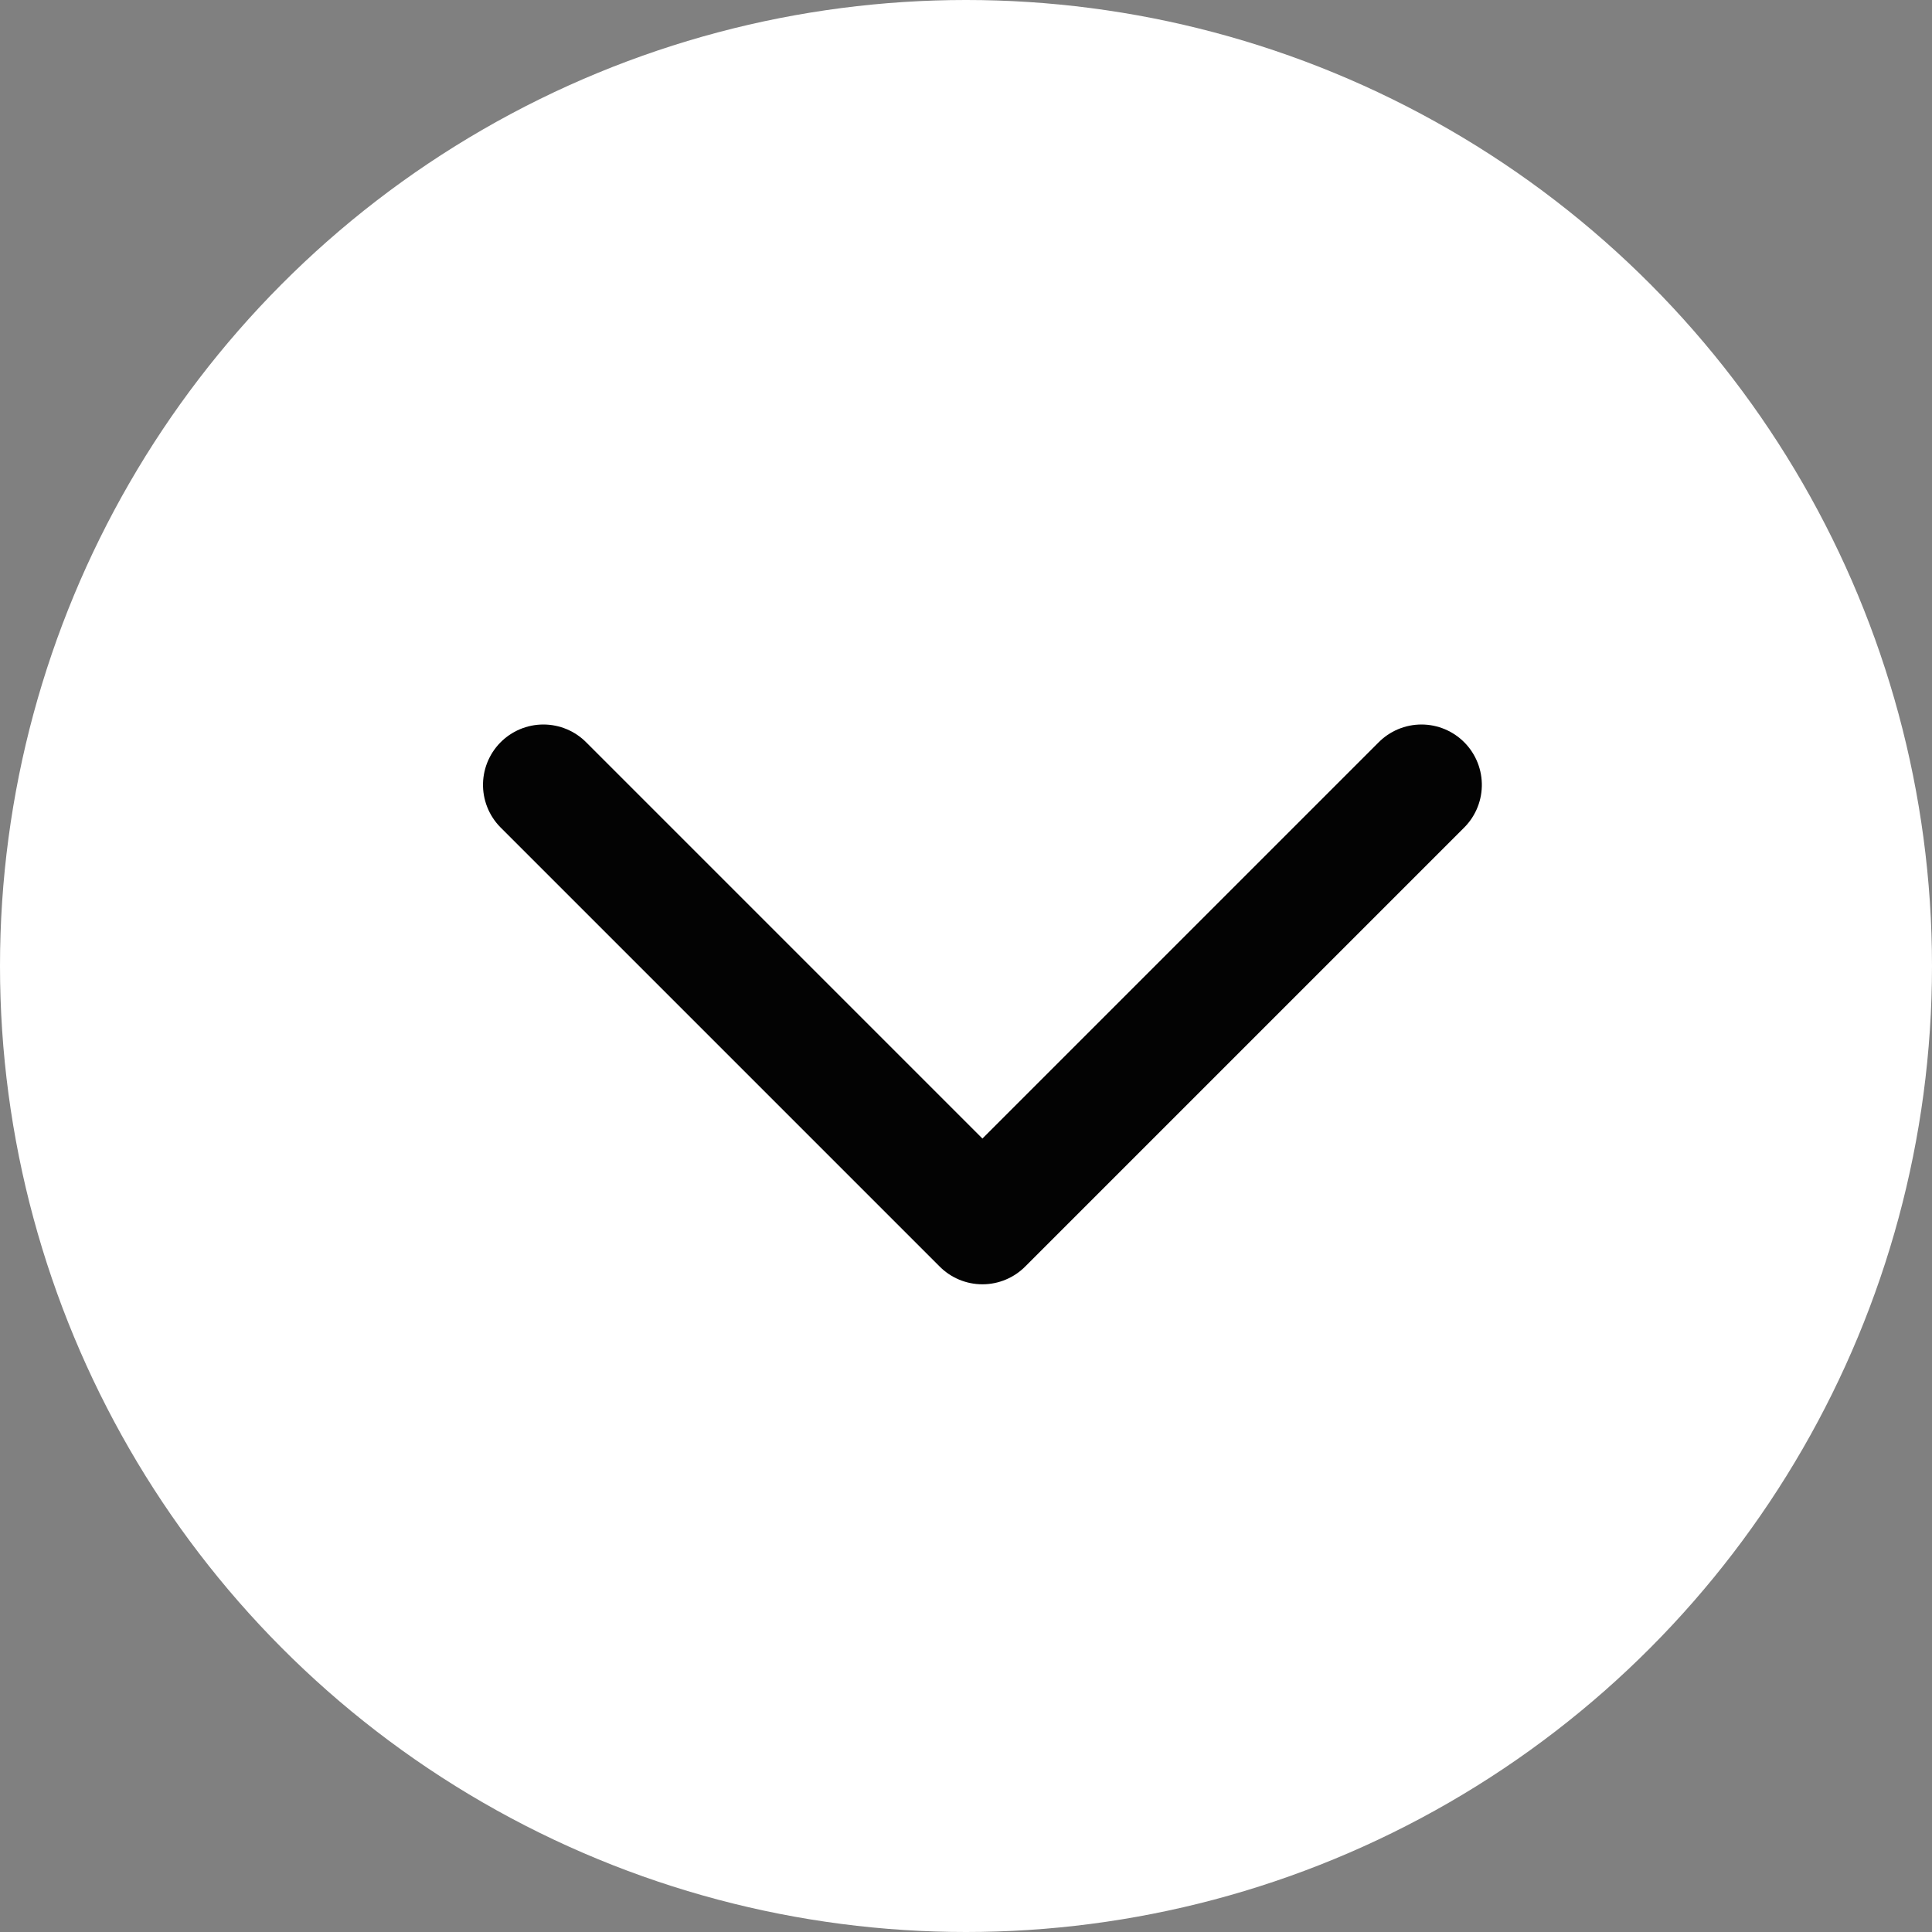
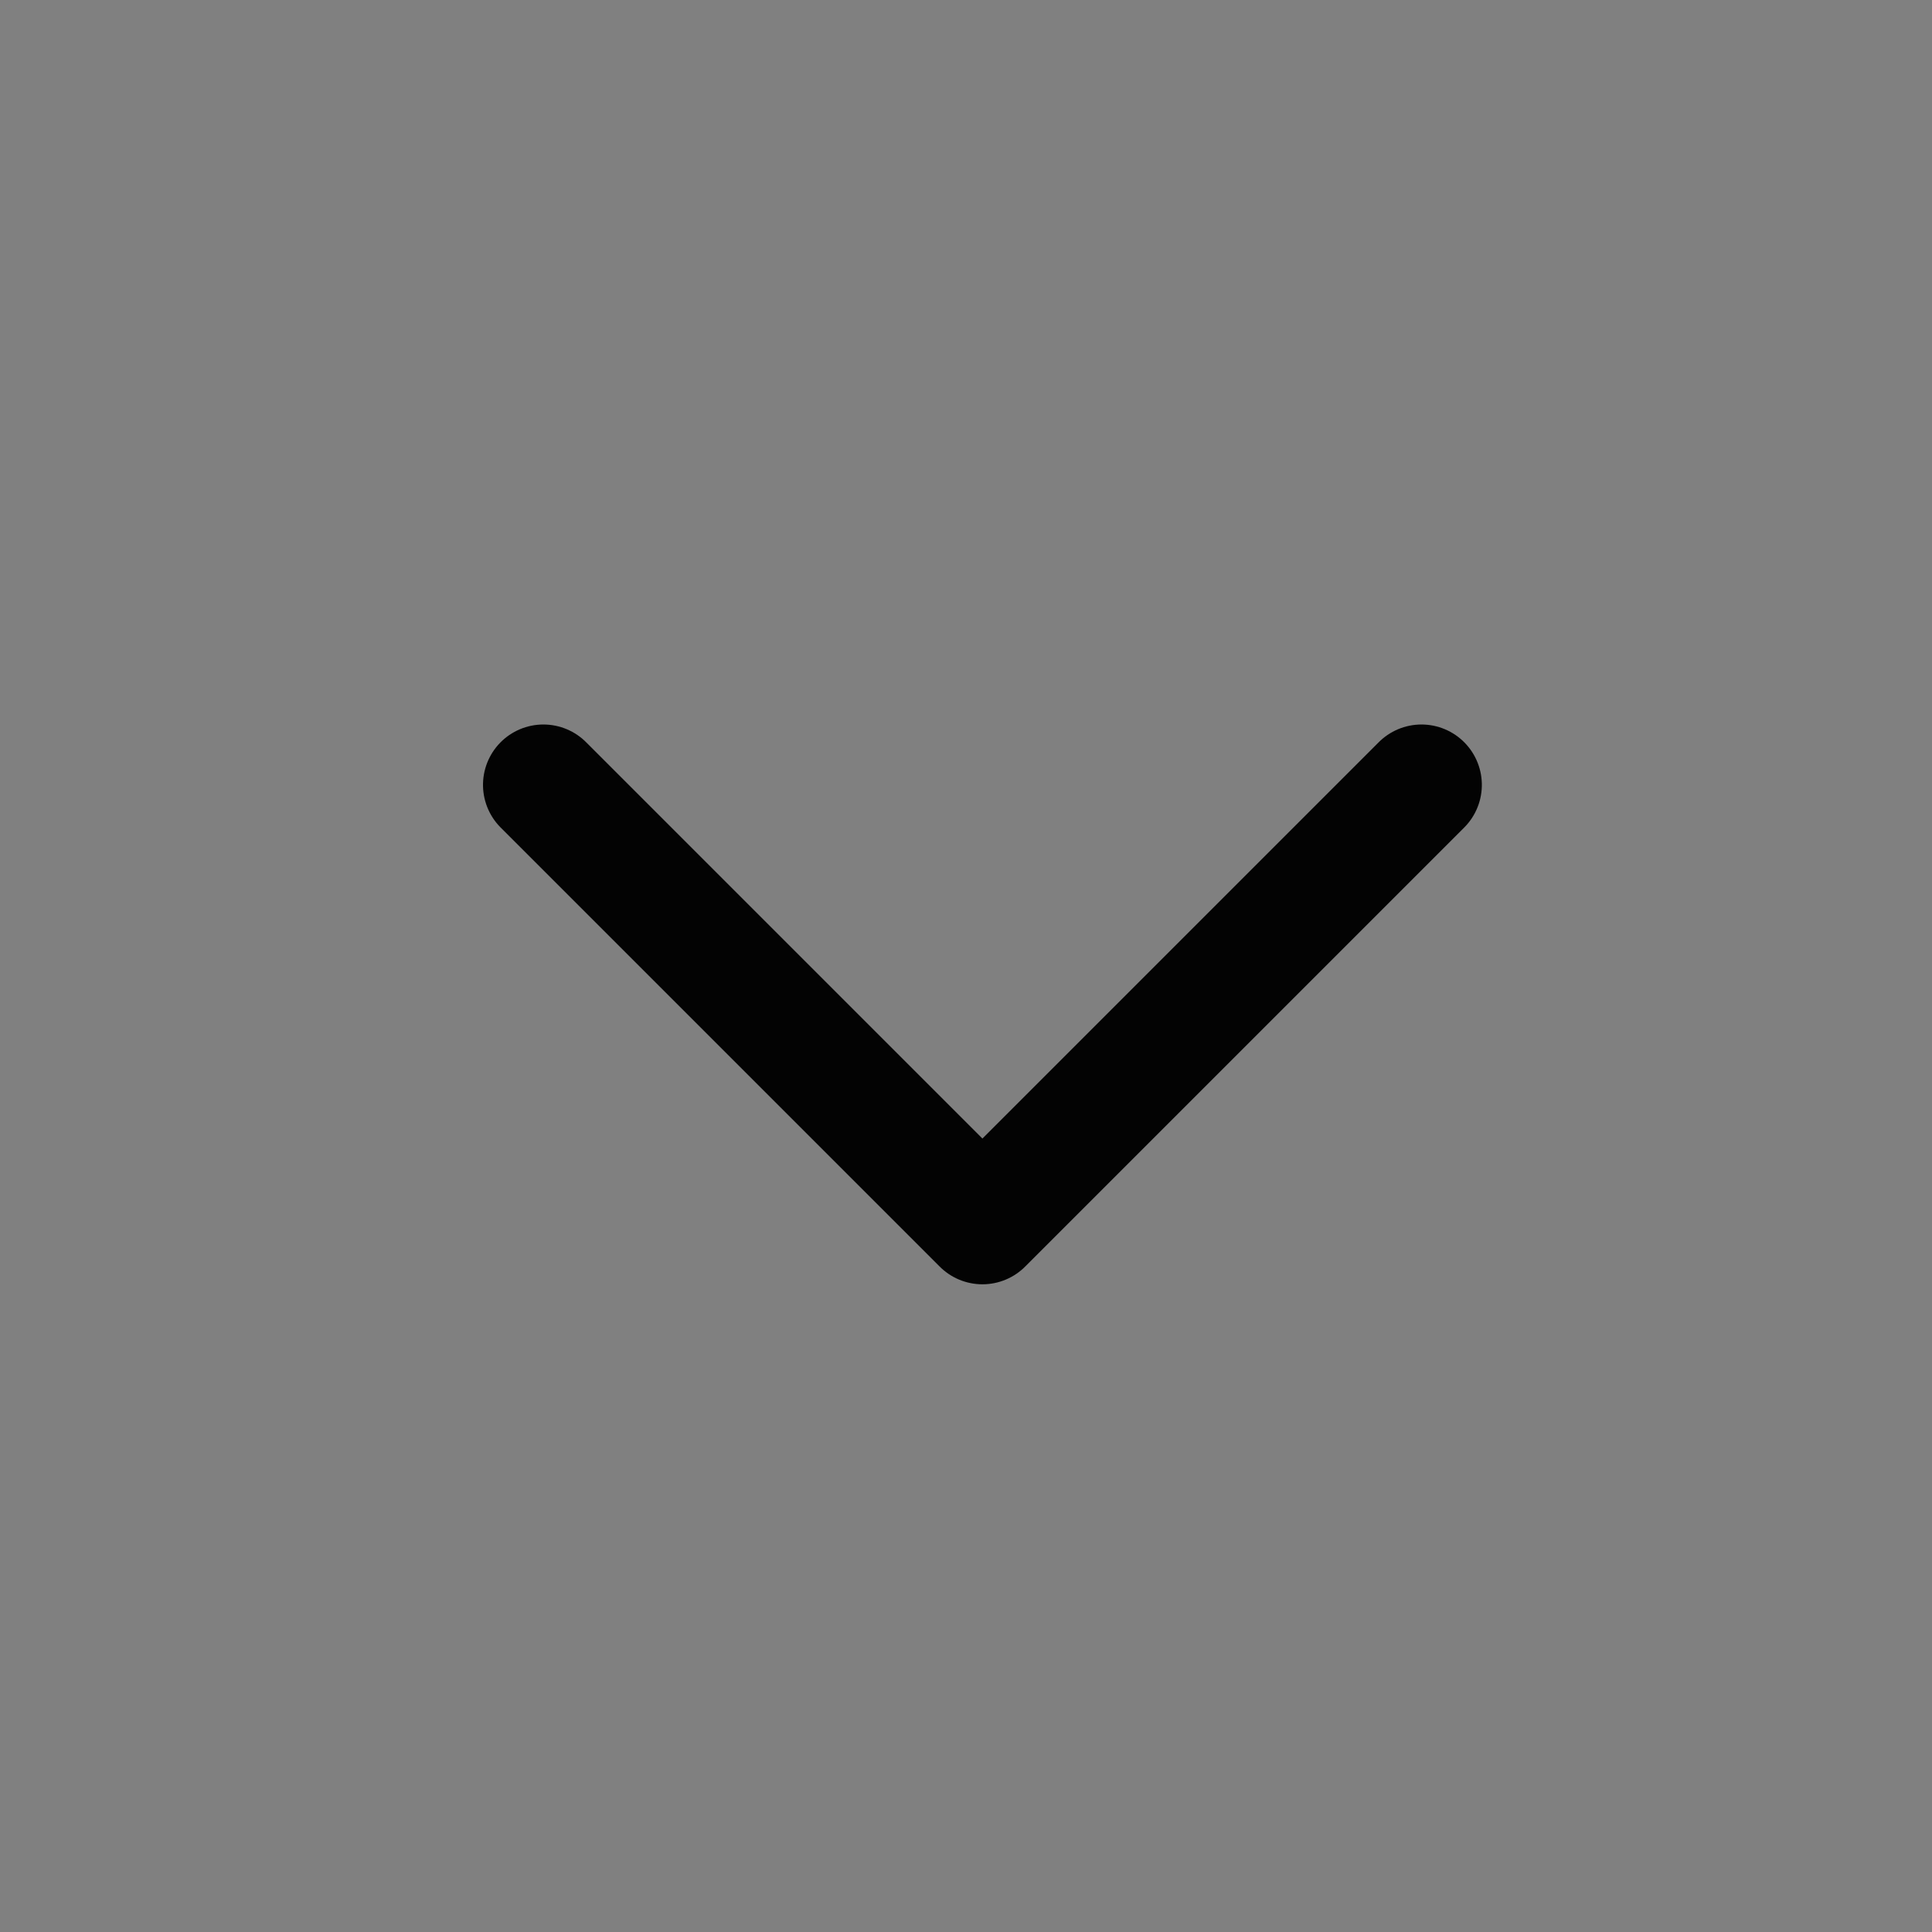
<svg xmlns="http://www.w3.org/2000/svg" width="16" height="16" viewBox="0 0 16 16">
  <rect x="0" y="0" width="16" height="16" fill="#808080" stroke="none" />
  <g id="그룹_497" data-name="그룹 497" transform="translate(-216 -1293)">
-     <circle id="타원_12" data-name="타원 12" cx="8" cy="8" r="8" transform="translate(216 1293)" fill="#fff" />
    <path id="arrow-left-5-svgrepo-com" d="M13.636,7,10,10.636l3.636,3.636" transform="translate(213.5 1313.136) rotate(-90)" fill="none" stroke="#030303" stroke-linecap="round" stroke-linejoin="round" stroke-width="1" />
  </g>
</svg>